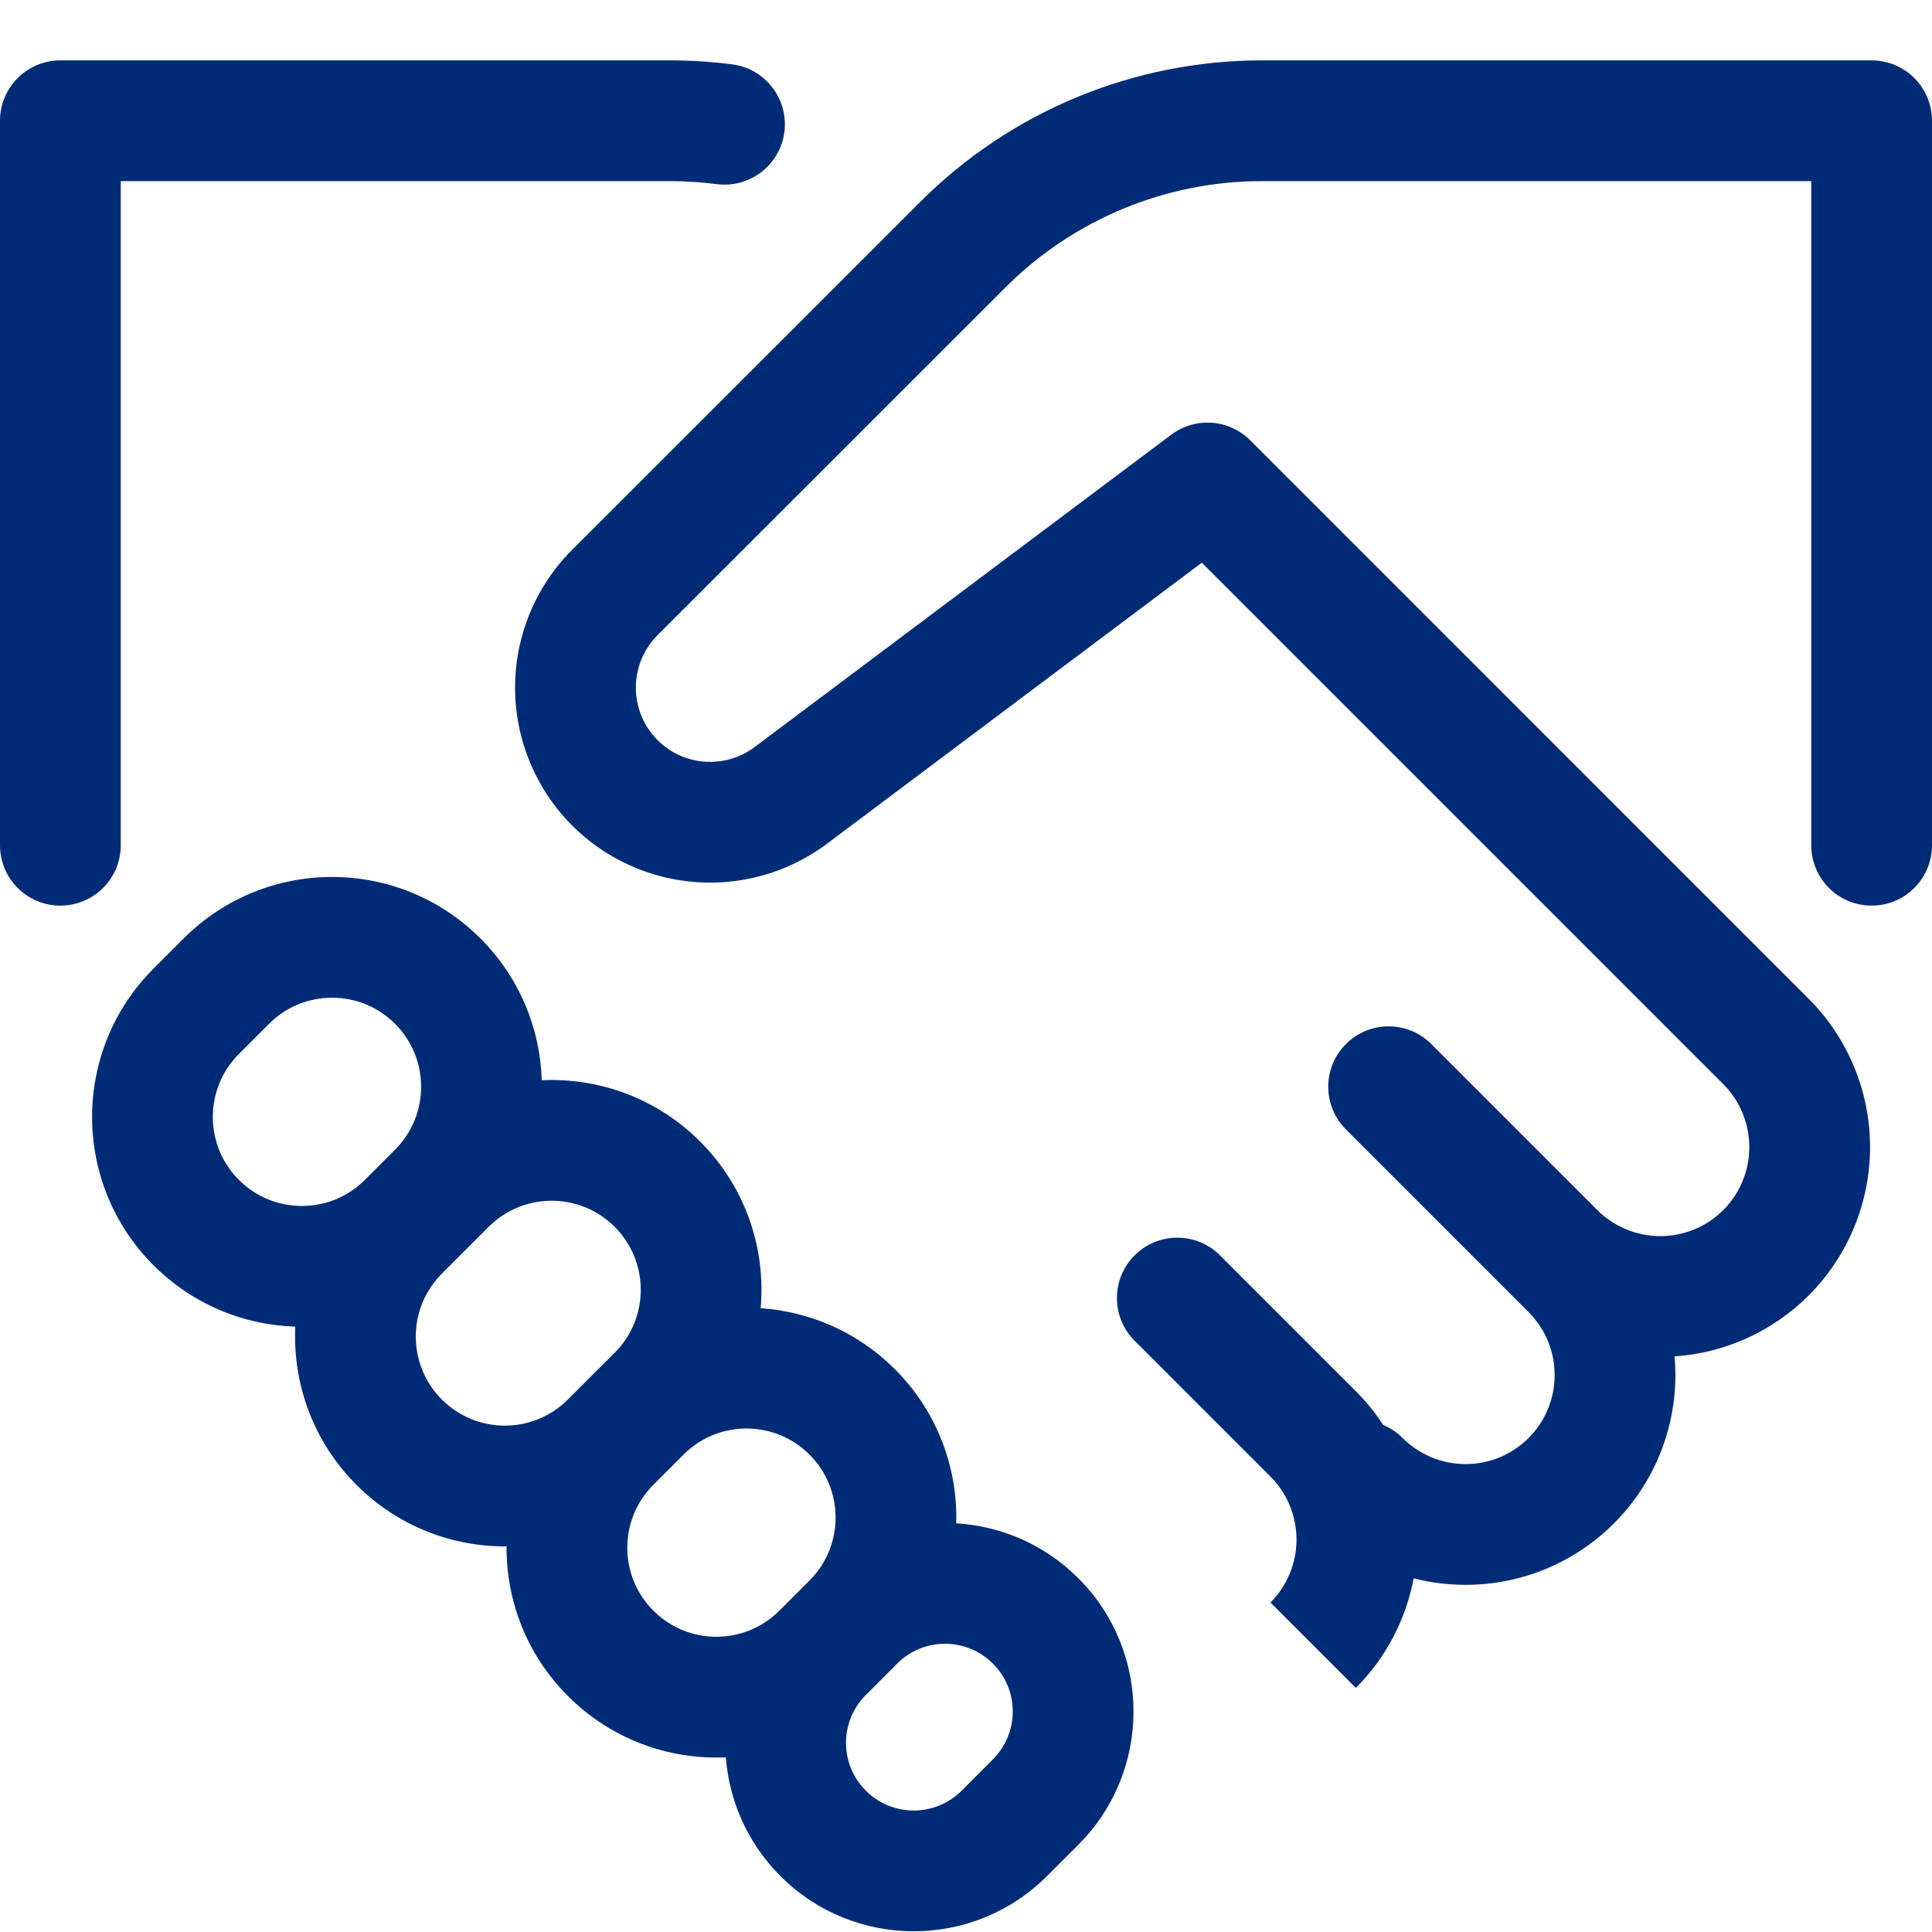
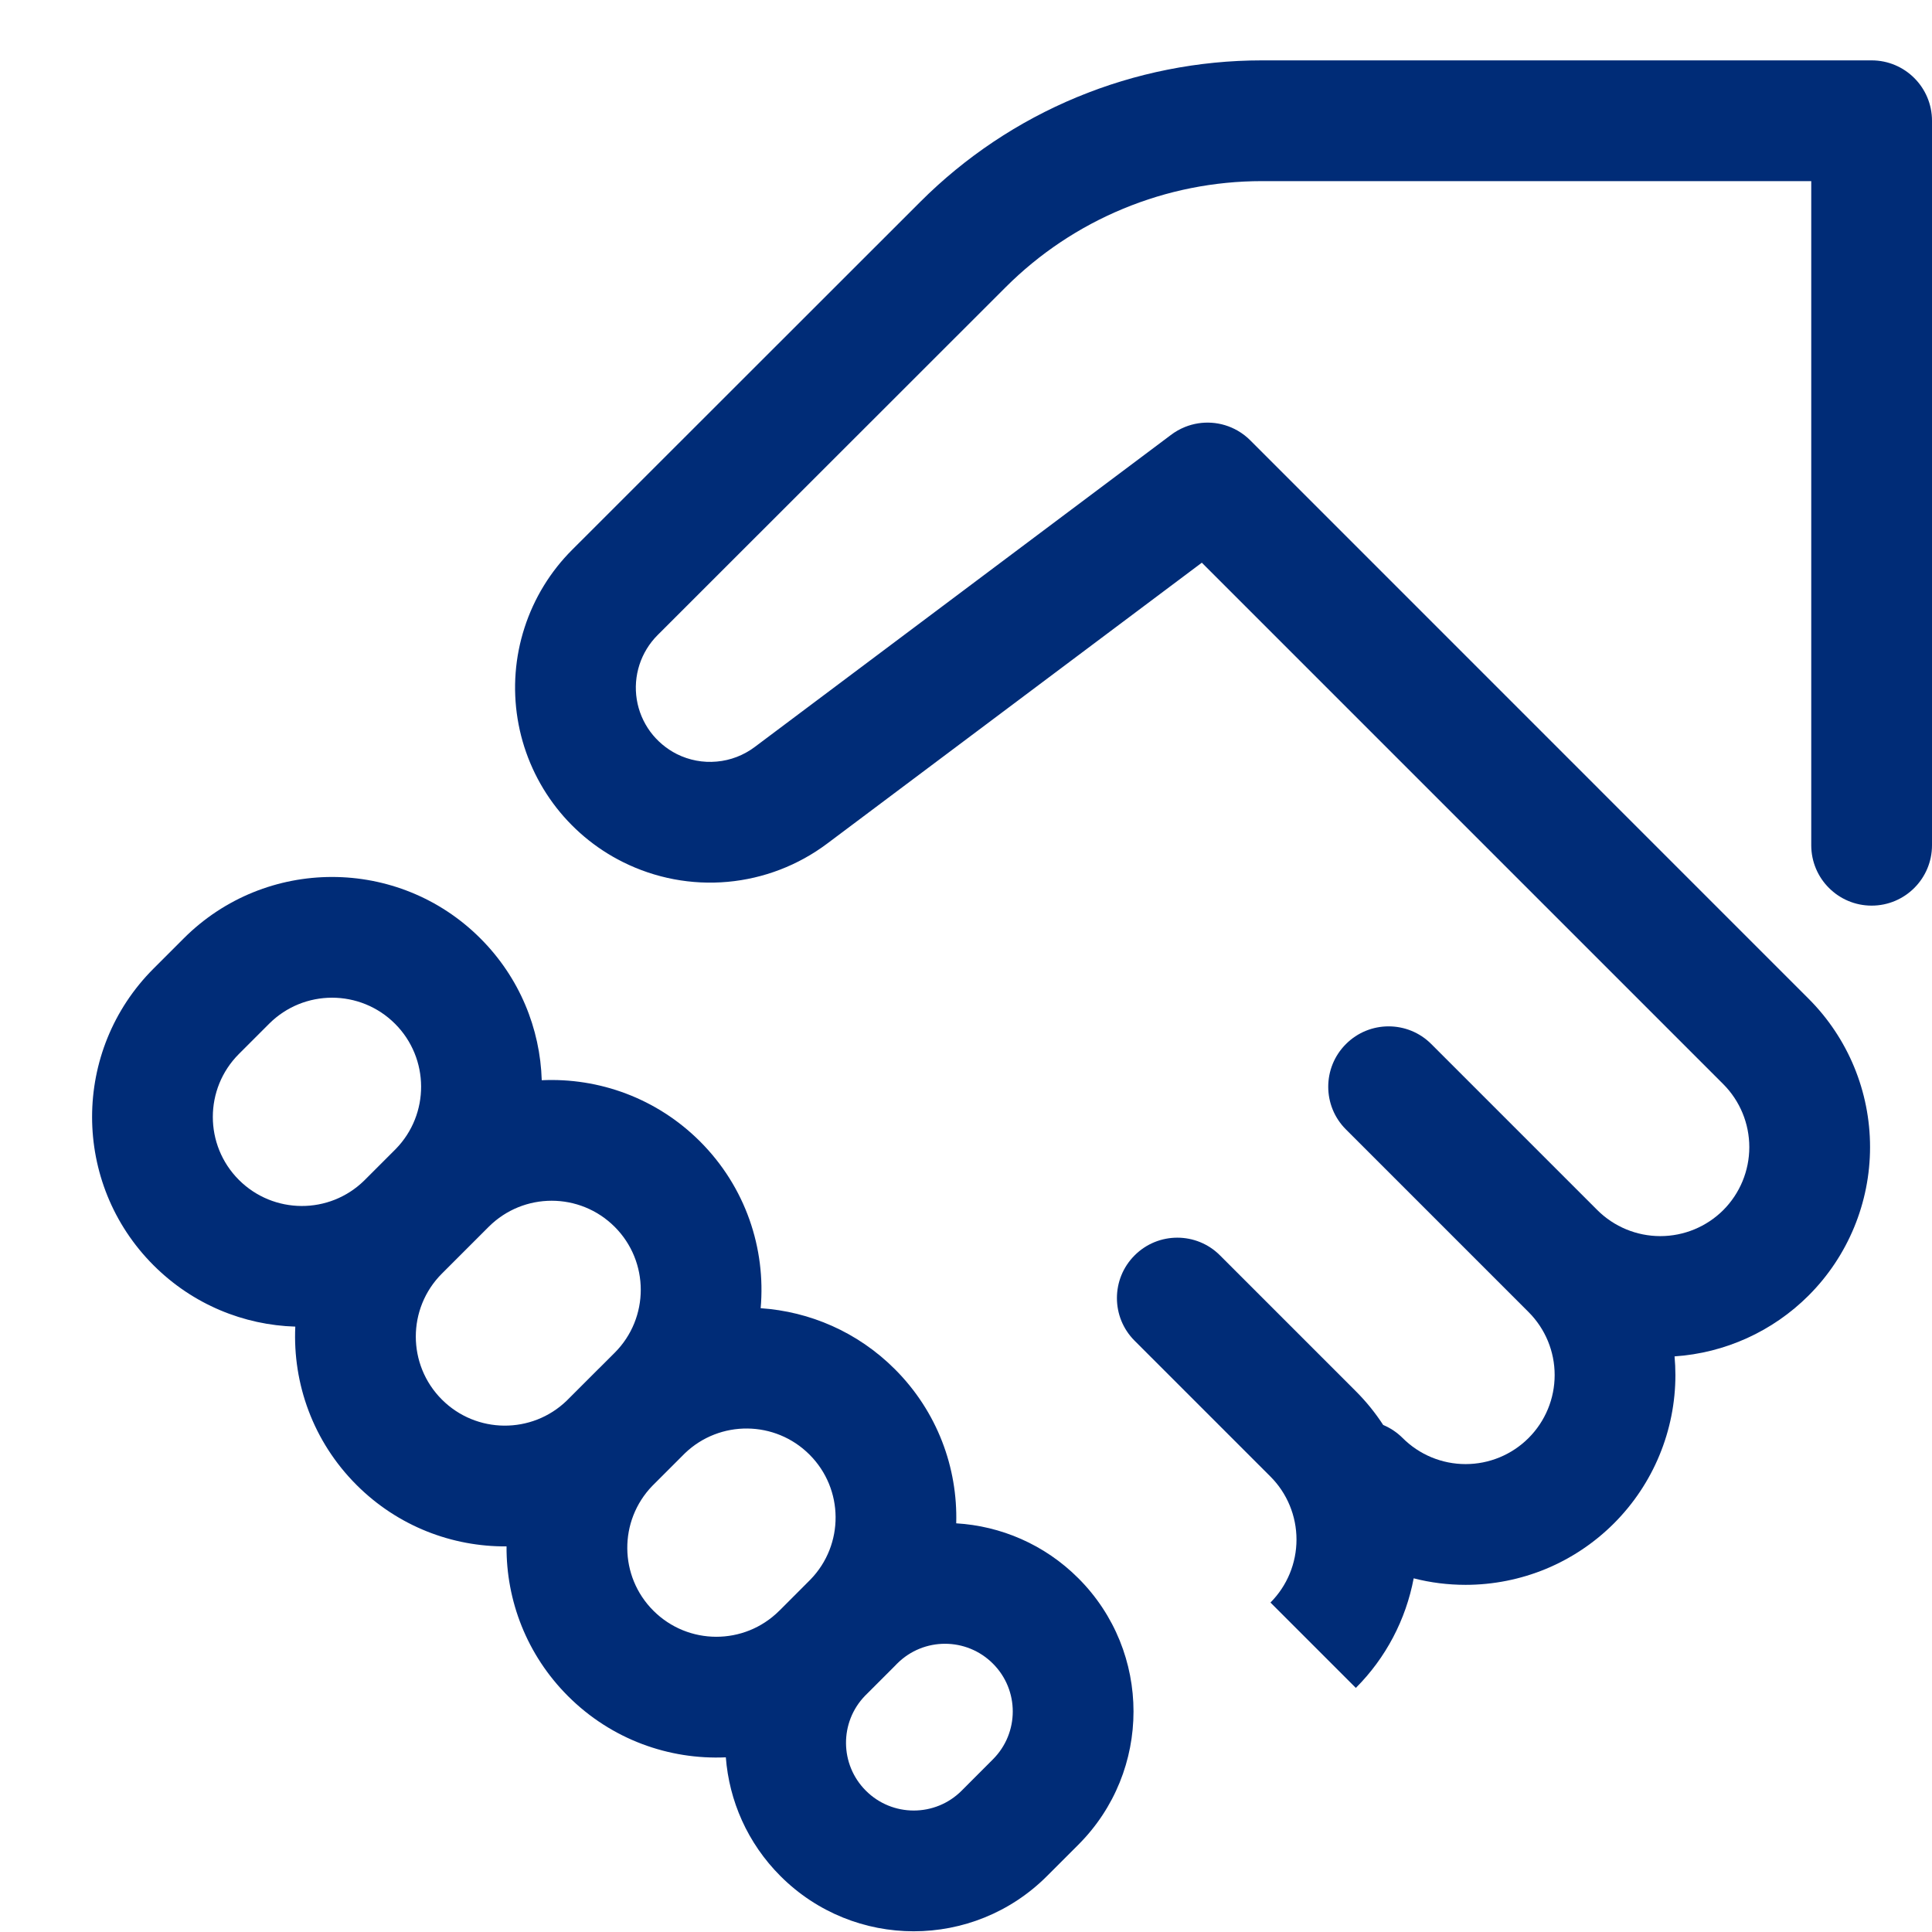
<svg xmlns="http://www.w3.org/2000/svg" width="32" height="32" viewBox="0 0 32 32" fill="none">
  <path d="M18.604 3.457C19.332 3.155 20.112 3 20.9 3H30V14C30 14.552 30.448 15 31 15C31.552 15 32 14.552 32 14V2C32 1.448 31.552 1 31 1H20.9C19.849 1 18.809 1.207 17.838 1.609C16.868 2.011 15.986 2.6 15.243 3.343L9.478 9.105C9.116 9.466 8.845 9.909 8.688 10.396C8.53 10.883 8.491 11.401 8.573 11.906C8.655 12.412 8.856 12.89 9.159 13.303C9.462 13.715 9.859 14.05 10.317 14.278C10.853 14.546 11.454 14.66 12.052 14.606C12.649 14.552 13.22 14.333 13.7 13.973L19.906 9.32L28.543 17.957C28.819 18.234 28.974 18.609 28.974 19C28.974 19.391 28.819 19.766 28.543 20.043C28.266 20.319 27.891 20.474 27.5 20.474C27.109 20.474 26.734 20.319 26.457 20.043L26.449 20.035L23.707 17.293C23.317 16.902 22.683 16.902 22.293 17.293C21.902 17.683 21.902 18.317 22.293 18.707L25.318 21.732C25.455 21.869 25.564 22.032 25.638 22.211C25.712 22.39 25.75 22.581 25.75 22.775C25.75 22.969 25.712 23.16 25.638 23.339C25.564 23.518 25.455 23.681 25.318 23.818C25.181 23.955 25.018 24.064 24.839 24.138C24.66 24.212 24.469 24.25 24.275 24.25C24.081 24.25 23.89 24.212 23.711 24.138C23.532 24.064 23.369 23.955 23.232 23.818C23.137 23.723 23.027 23.651 22.91 23.602C22.78 23.402 22.629 23.215 22.457 23.043L20.207 20.793C19.817 20.402 19.183 20.402 18.793 20.793C18.402 21.183 18.402 21.817 18.793 22.207L21.043 24.457C21.319 24.733 21.474 25.109 21.474 25.5C21.474 25.891 21.319 26.266 21.043 26.543L22.457 27.957C22.955 27.459 23.286 26.825 23.415 26.142C23.695 26.214 23.984 26.25 24.275 26.25C24.731 26.25 25.183 26.16 25.605 25.986C26.026 25.811 26.409 25.555 26.732 25.232C27.054 24.91 27.311 24.526 27.485 24.105C27.66 23.683 27.75 23.231 27.75 22.775C27.75 22.672 27.745 22.569 27.736 22.466C28.571 22.41 29.361 22.053 29.957 21.457C30.608 20.806 30.974 19.921 30.974 19C30.974 18.079 30.609 17.195 29.957 16.543L20.717 7.302C20.652 7.235 20.579 7.179 20.501 7.134C20.366 7.056 20.218 7.012 20.068 7.002C19.92 6.992 19.769 7.015 19.627 7.072C19.543 7.106 19.463 7.151 19.389 7.208L12.5 12.373C12.317 12.51 12.1 12.594 11.872 12.614C11.644 12.635 11.416 12.592 11.211 12.49C11.037 12.402 10.886 12.275 10.77 12.118C10.655 11.961 10.578 11.779 10.547 11.586C10.516 11.394 10.531 11.197 10.591 11.011C10.651 10.826 10.754 10.657 10.892 10.519L16.657 4.757C17.214 4.2 17.876 3.758 18.604 3.457Z" fill="#002C77" />
-   <path d="M0 2C0 1.448 0.448 1 1 1H11.1C11.443 1 11.787 1.022 12.128 1.066C12.675 1.137 13.062 1.638 12.992 2.186C12.921 2.733 12.42 3.12 11.872 3.05C11.616 3.017 11.358 3 11.1 3H2V14C2 14.552 1.552 15 1 15C0.448 15 0 14.552 0 14V2Z" fill="#002C77" />
  <path fill-rule="evenodd" clip-rule="evenodd" d="M7.957 15.543C8.608 16.194 8.947 17.039 8.973 17.892C9.917 17.848 10.874 18.186 11.595 18.906C12.351 19.662 12.686 20.68 12.599 21.668C13.409 21.723 14.203 22.059 14.822 22.678C15.525 23.381 15.864 24.31 15.838 25.231C16.574 25.275 17.298 25.578 17.86 26.14L17.861 26.141C19.079 27.359 19.079 29.335 17.861 30.554L17.341 31.074C16.122 32.293 14.146 32.293 12.927 31.074C12.379 30.526 12.077 29.824 12.022 29.107C11.081 29.149 10.126 28.811 9.408 28.093C8.723 27.408 8.384 26.51 8.39 25.613C7.492 25.62 6.591 25.281 5.905 24.595C5.185 23.875 4.847 22.917 4.891 21.973C4.039 21.947 3.194 21.608 2.543 20.957C1.186 19.6 1.186 17.4 2.543 16.043L3.043 15.543C4.4 14.186 6.6 14.186 7.957 15.543ZM3.957 19.543C3.381 18.967 3.381 18.033 3.957 17.457L4.457 16.957C5.033 16.381 5.967 16.381 6.543 16.957C7.115 17.529 7.119 18.455 6.554 19.032L6.032 19.554C5.455 20.119 4.53 20.115 3.957 19.543ZM14.822 27.593L14.327 28.088C13.903 28.526 13.908 29.226 14.341 29.659C14.778 30.097 15.489 30.098 15.927 29.66L16.446 29.14C16.884 28.702 16.884 27.992 16.446 27.555C16.009 27.117 15.298 27.116 14.86 27.554L14.846 27.568L14.822 27.593ZM13.408 24.093C13.979 24.663 13.984 25.585 13.424 26.162L12.927 26.66L12.904 26.682C12.328 27.254 11.397 27.253 10.822 26.678C10.252 26.109 10.246 25.19 10.803 24.612L10.82 24.595L11.345 24.07C11.922 23.517 12.839 23.524 13.408 24.093ZM9.943 22.644C9.931 22.655 9.919 22.667 9.908 22.678L9.408 23.178L9.387 23.199C8.81 23.757 7.889 23.751 7.319 23.181C6.743 22.605 6.743 21.671 7.319 21.095L7.44 20.974L7.457 20.957L7.957 20.457L7.974 20.44L8.094 20.32C8.671 19.744 9.604 19.744 10.181 20.32C10.757 20.896 10.757 21.83 10.181 22.406L9.943 22.644Z" fill="#002C77" />
</svg>